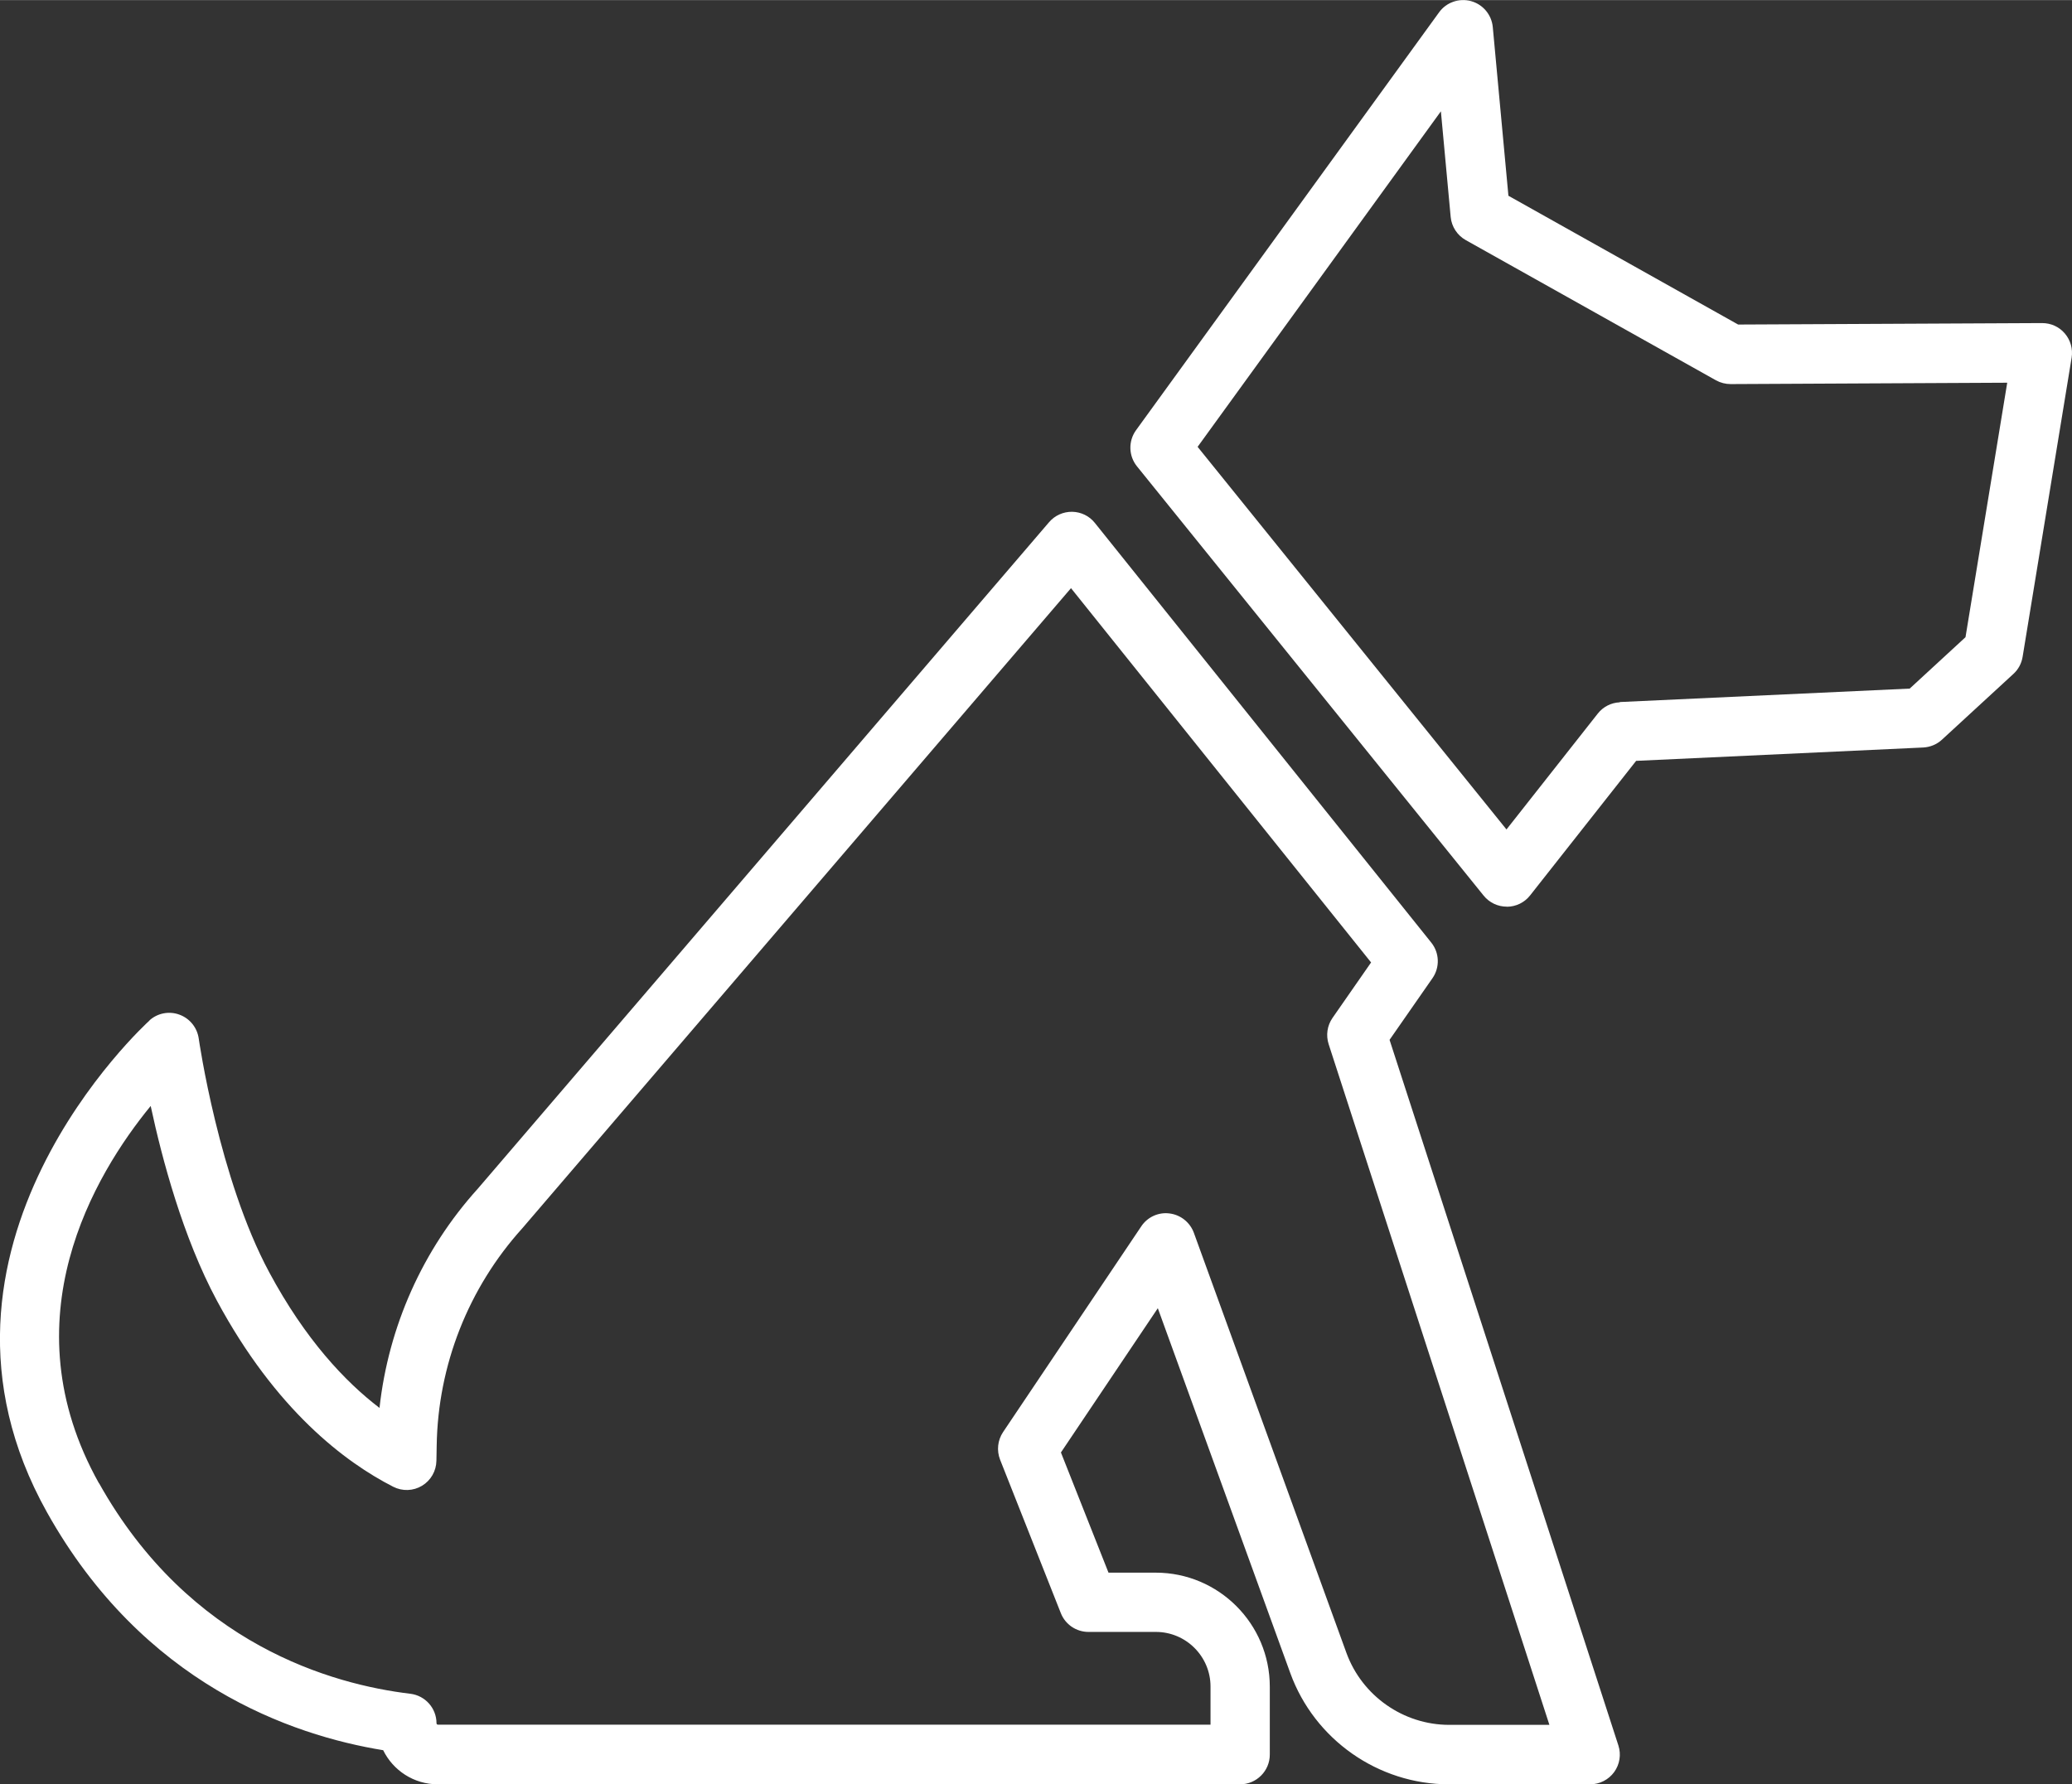
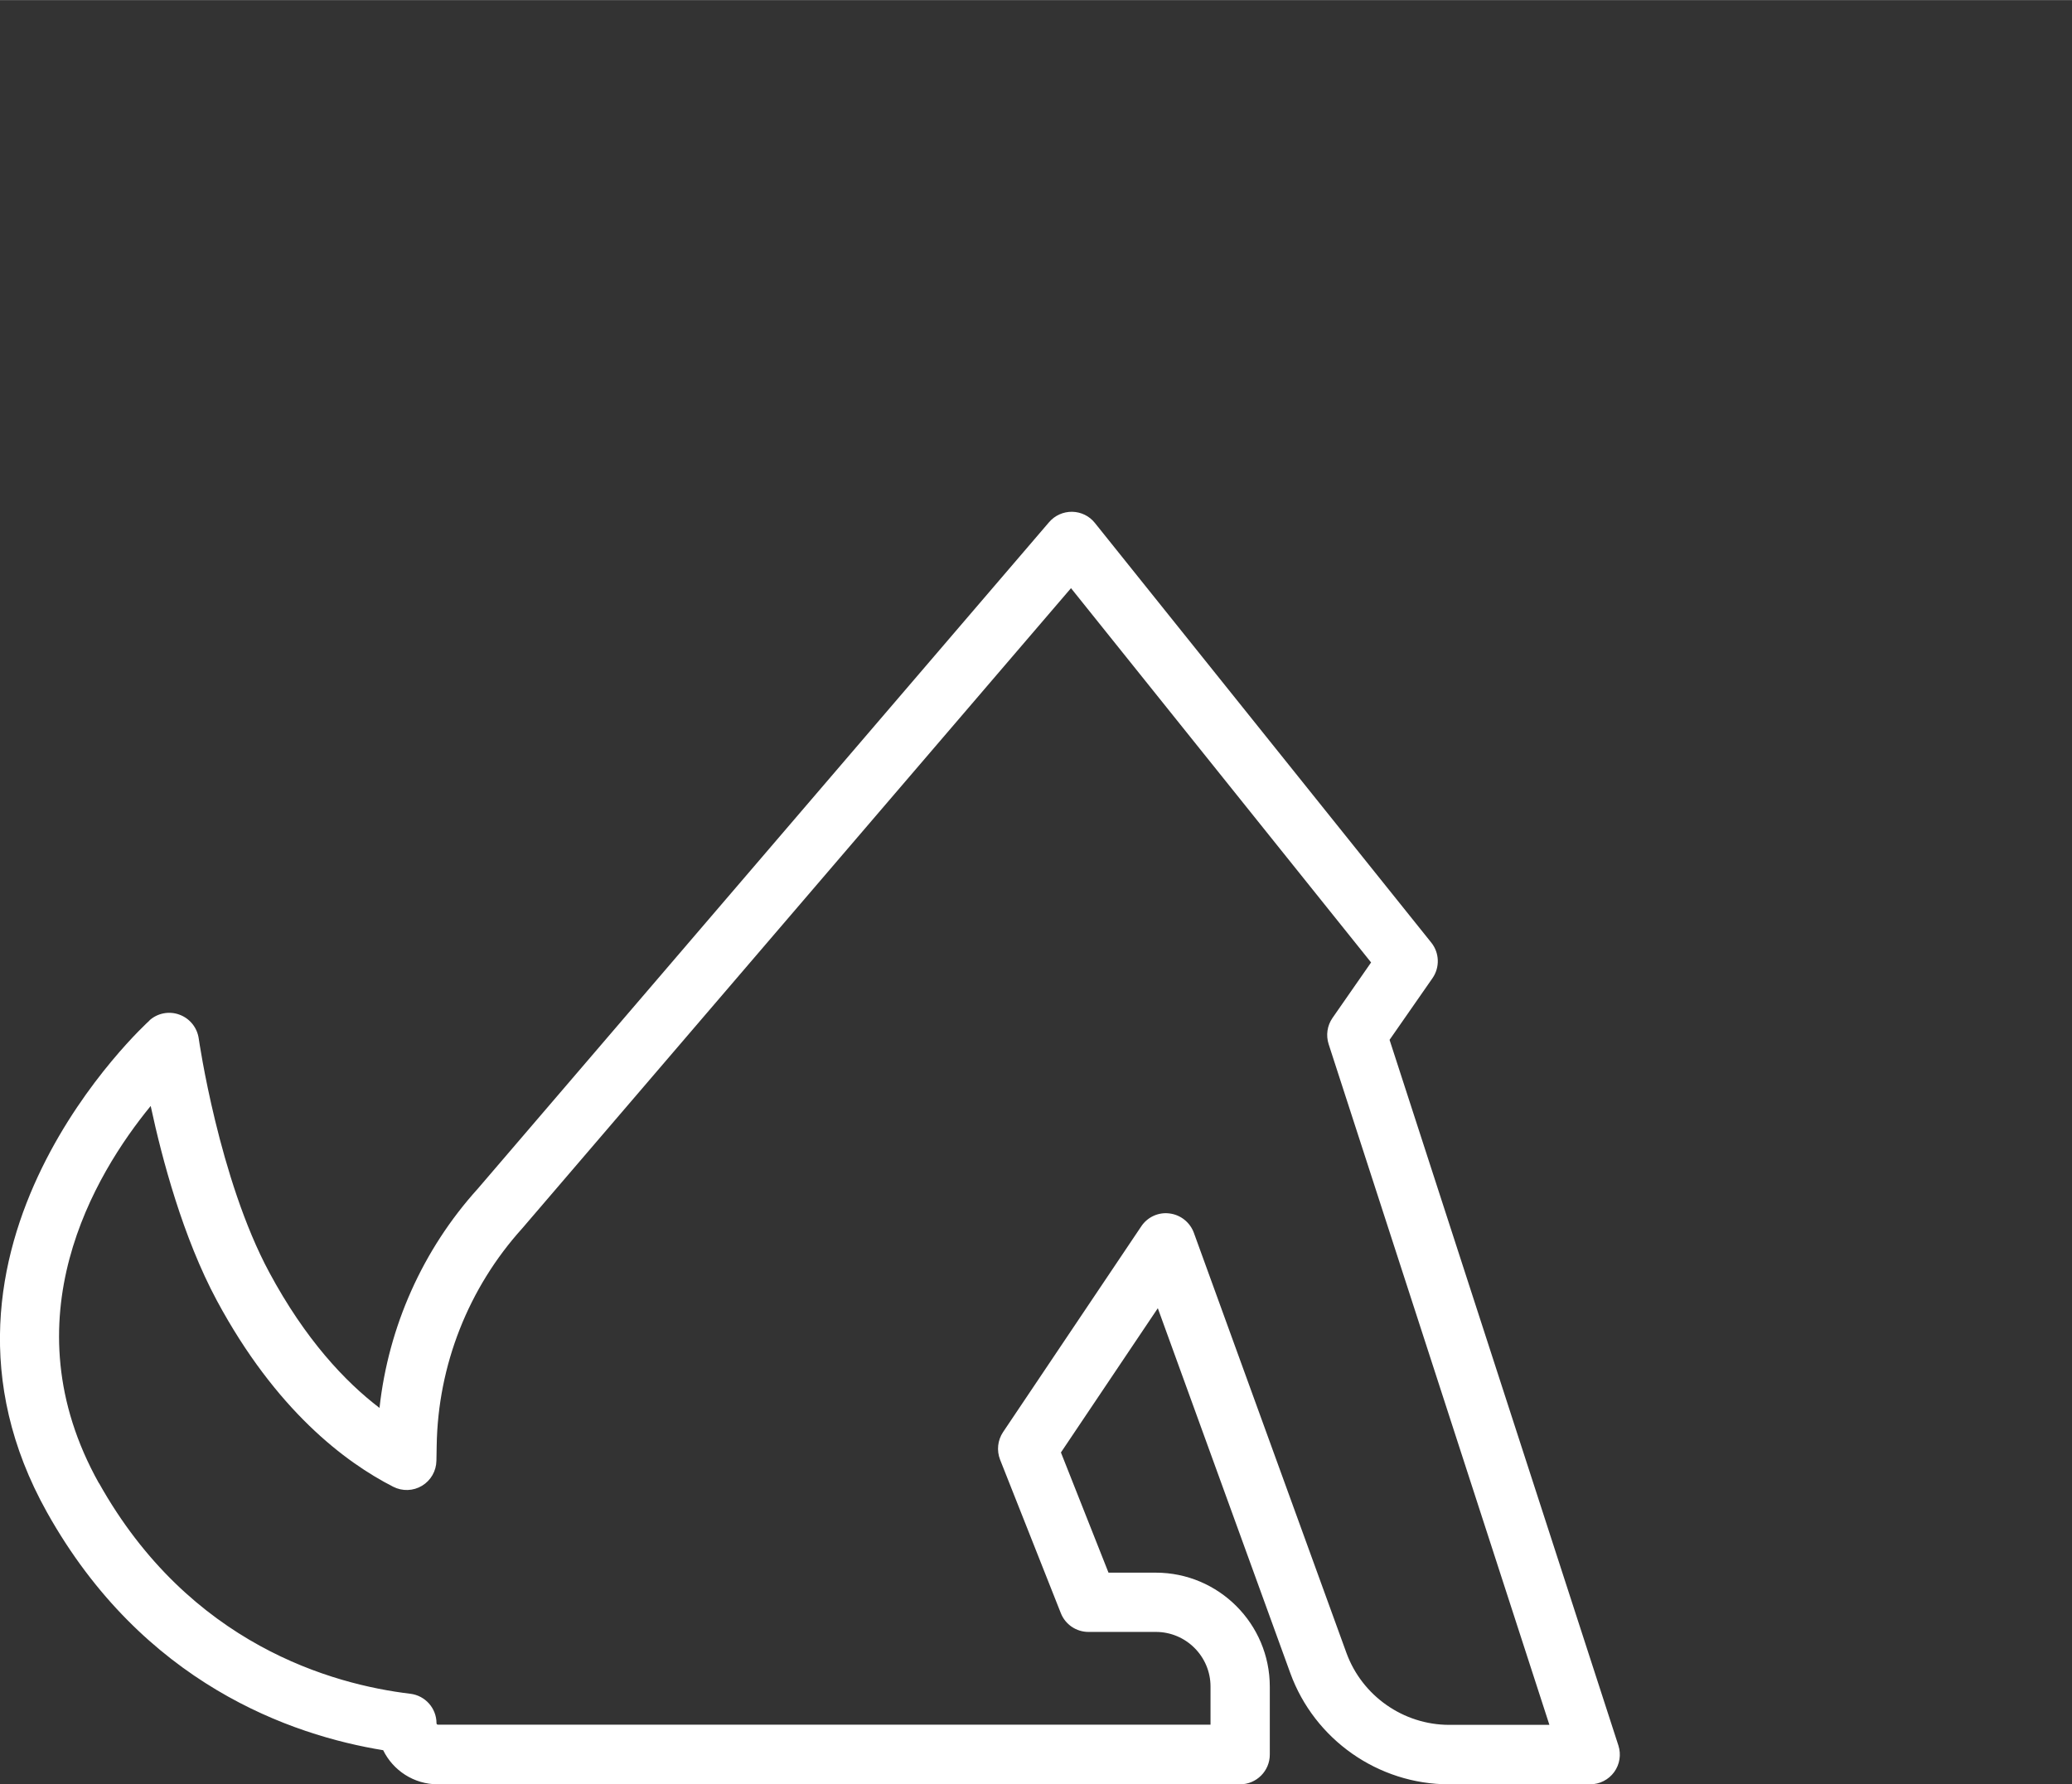
<svg xmlns="http://www.w3.org/2000/svg" id="b" width="79.89mm" height="68.81mm" viewBox="0 0 226.47 195.04">
  <rect x="0" y="0" width="226.47" height="195.04" fill="#333333" stroke="none" />
  <defs>
    <style>.d{fill:#fff;}</style>
  </defs>
  <g id="c">
-     <path class="d" d="m164.71,99.11s-.01,0-.02,0c-.98,0-1.91-.44-2.53-1.21l-37.89-46.93c-.92-1.14-.96-2.76-.1-3.95L157.29,1.34c.79-1.1,2.19-1.58,3.49-1.23,1.31.36,2.25,1.49,2.38,2.83l1.71,18.45,25.11,14.08,33.22-.16c.98,0,1.87.41,2.49,1.14.62.73.89,1.69.74,2.64l-5.36,32.72c-.12.72-.47,1.37-1.01,1.86l-7.8,7.18c-.56.52-1.29.82-2.05.86l-31.38,1.46-11.59,14.71c-.61.78-1.54,1.23-2.53,1.24Zm12.34-22.37l31.68-1.47,6.1-5.62,4.56-27.82-30.23.15c-.55,0-1.11-.14-1.6-.41l-27.35-15.33c-.93-.52-1.55-1.47-1.65-2.53l-1.07-11.55-26.59,36.68,33.76,41.83,9.98-12.67c.58-.74,1.46-1.19,2.4-1.23Z" />
    <path class="d" d="m16.34,111.54c.89-.8,2.16-1.04,3.28-.62,1.12.41,1.93,1.41,2.1,2.6.02.15,2.21,15.34,7.71,25.57,3.95,7.35,8.29,11.95,12.05,14.82.98-8.91,4.73-17.31,10.73-23.95l62.46-72.89c.63-.73,1.54-1.14,2.52-1.13.97.02,1.88.46,2.48,1.22l36.77,45.88c.9,1.12.95,2.71.13,3.89l-4.69,6.74,25.01,77.14c.32.99.15,2.07-.46,2.91-.61.84-1.59,1.34-2.63,1.34h-15.42c-7.74,0-14.71-4.89-17.35-12.16l-14.48-39.89-10.59,15.77,5.2,13.14h5.16c6.88,0,12.47,5.59,12.47,12.47v7.42c0,1.79-1.46,3.25-3.25,3.25H47.85c-2.62,0-4.89-1.52-5.97-3.73-10.02-1.63-26.25-7.25-36.74-26-16.17-28.9,10.92-53.52,11.2-53.77Zm-5.52,50.59c9.89,17.68,25.56,22.02,34.03,23.03,1.63.2,2.86,1.58,2.86,3.23,0,.08.07.15.15.15h84.45v-4.17c0-3.29-2.68-5.97-5.97-5.97h-7.37c-1.33,0-2.53-.81-3.02-2.05l-6.64-16.78c-.39-1-.27-2.12.32-3.01l15.11-22.5c.68-1.02,1.88-1.57,3.09-1.41,1.21.15,2.24.97,2.66,2.12l16.67,45.91c1.71,4.71,6.23,7.88,11.24,7.88h10.95l-24.13-74.42c-.31-.97-.16-2.02.42-2.86l4.22-6.07-32.8-40.92-59.97,69.98c-5.9,6.53-9.22,14.97-9.36,23.76l-.03,1.66c-.02,1.12-.61,2.15-1.57,2.73-.96.58-2.15.62-3.15.11-5.24-2.67-12.83-8.37-19.28-20.36-3.7-6.89-5.99-15.48-7.23-21.27-6.12,7.47-15.67,23.34-5.66,41.24Z" />
  </g>
</svg>